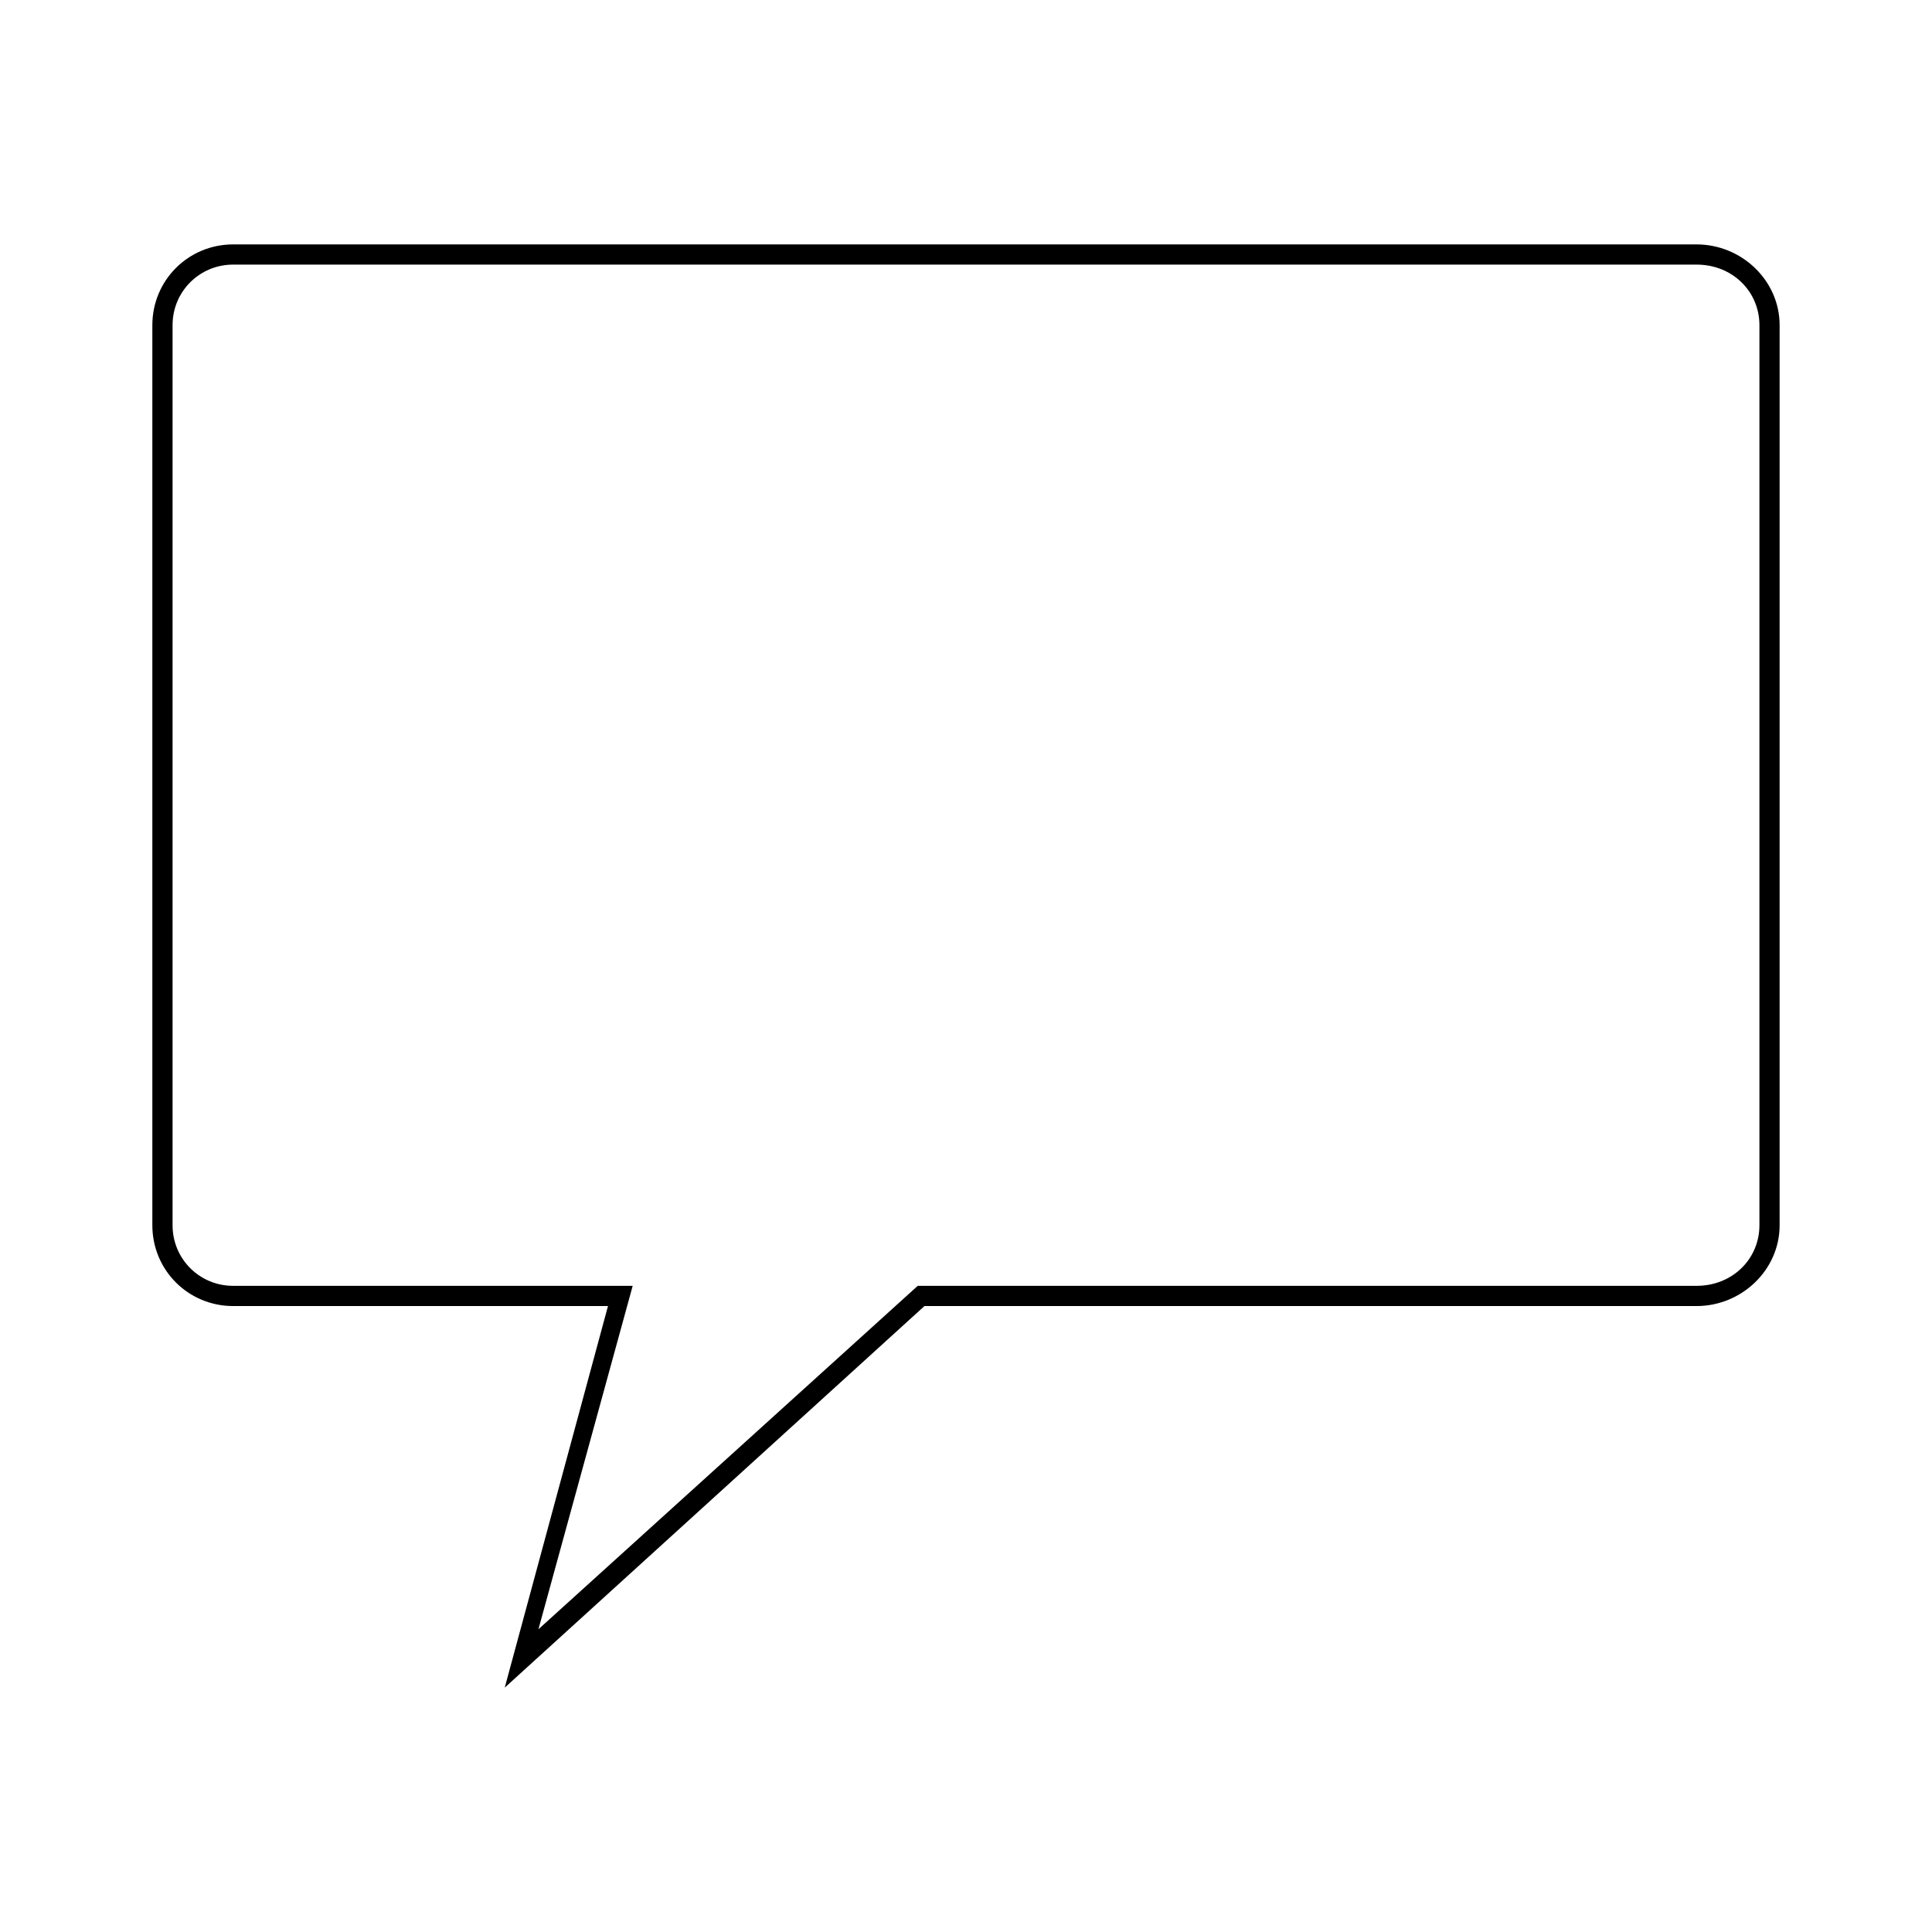
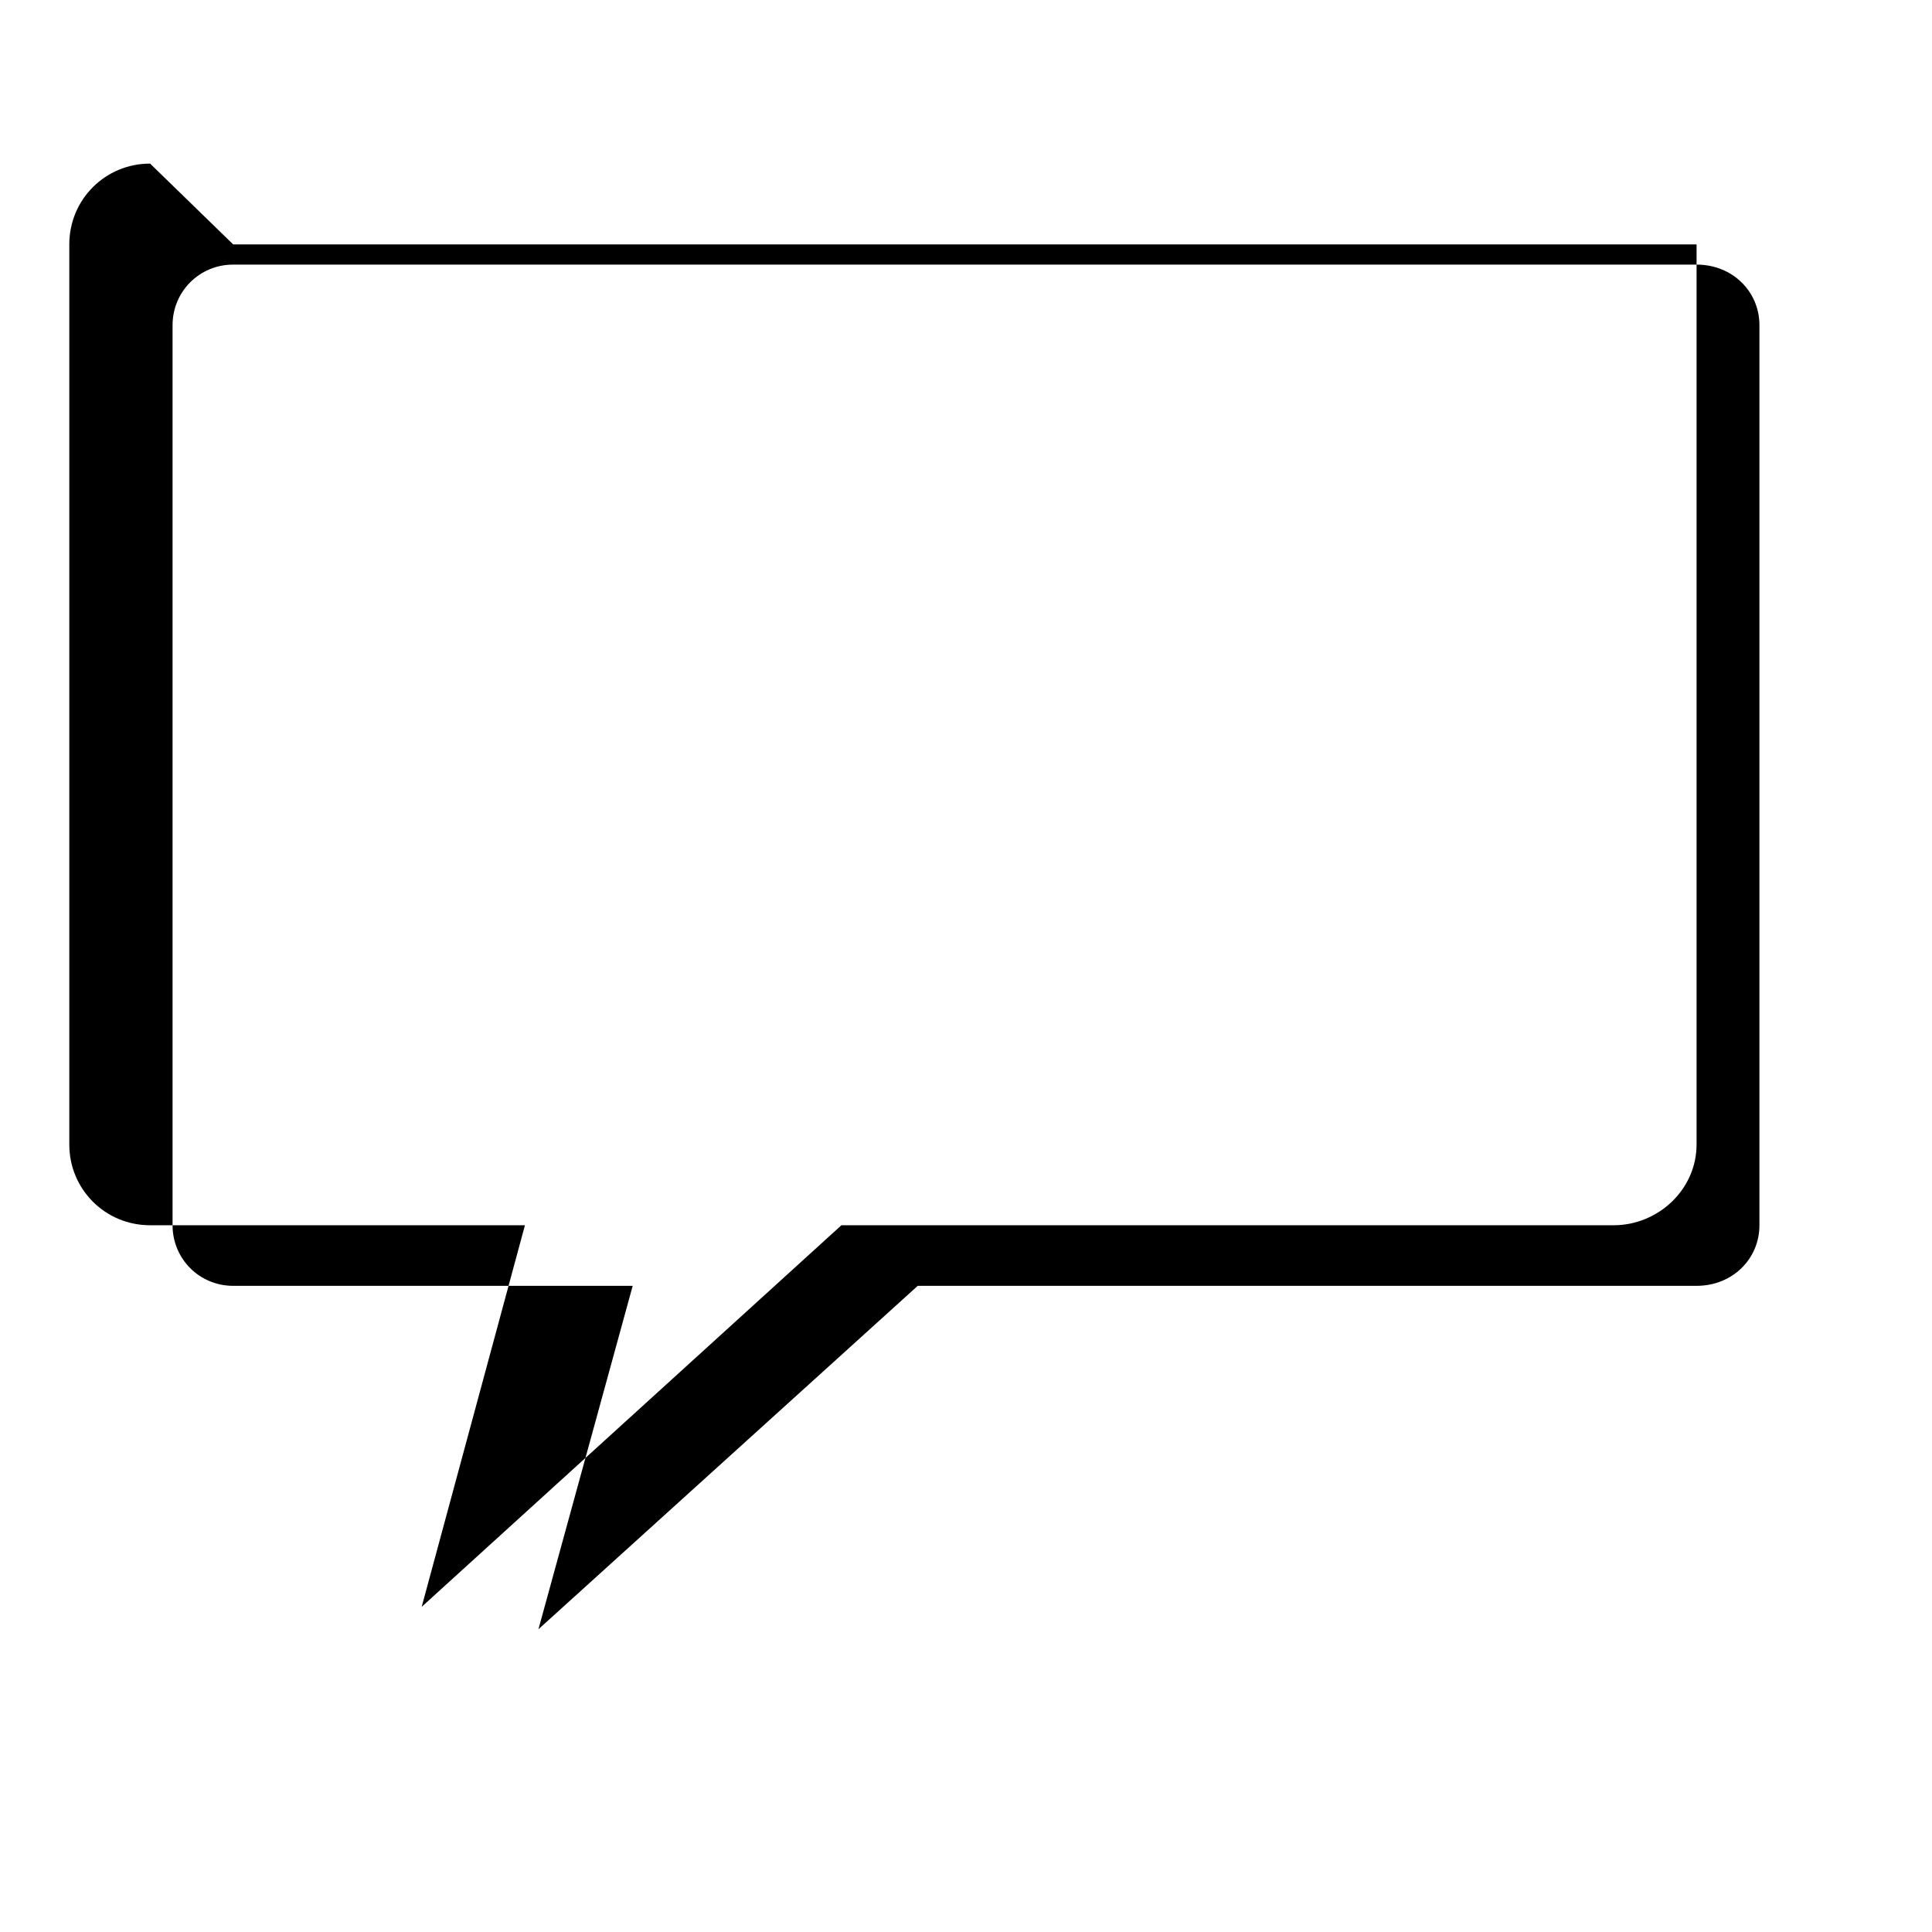
<svg xmlns="http://www.w3.org/2000/svg" fill="#000000" width="800px" height="800px" version="1.1" viewBox="144 144 512 512">
-   <path d="m205.79 208.77h387.82c11.895 0 22.008 9.516 22.008 21.414v238.52c0 11.895-10.113 21.414-22.008 21.414h-204.62l-111.23 101.12 27.363-101.12h-99.336c-11.895 0-21.414-9.516-21.414-21.414v-238.52c0-11.895 9.516-21.414 21.414-21.414zm387.82 5.352h-387.82c-8.922 0-16.059 7.137-16.059 16.059v238.52c0 8.922 7.137 16.059 16.059 16.059h105.88l-24.98 91.008 100.52-91.008h206.4c9.516 0 16.656-7.137 16.656-16.059v-238.52c0-8.922-7.137-16.059-16.656-16.059z" />
+   <path d="m205.79 208.77h387.82v238.52c0 11.895-10.113 21.414-22.008 21.414h-204.62l-111.23 101.12 27.363-101.12h-99.336c-11.895 0-21.414-9.516-21.414-21.414v-238.52c0-11.895 9.516-21.414 21.414-21.414zm387.82 5.352h-387.82c-8.922 0-16.059 7.137-16.059 16.059v238.52c0 8.922 7.137 16.059 16.059 16.059h105.88l-24.98 91.008 100.52-91.008h206.4c9.516 0 16.656-7.137 16.656-16.059v-238.52c0-8.922-7.137-16.059-16.656-16.059z" />
</svg>